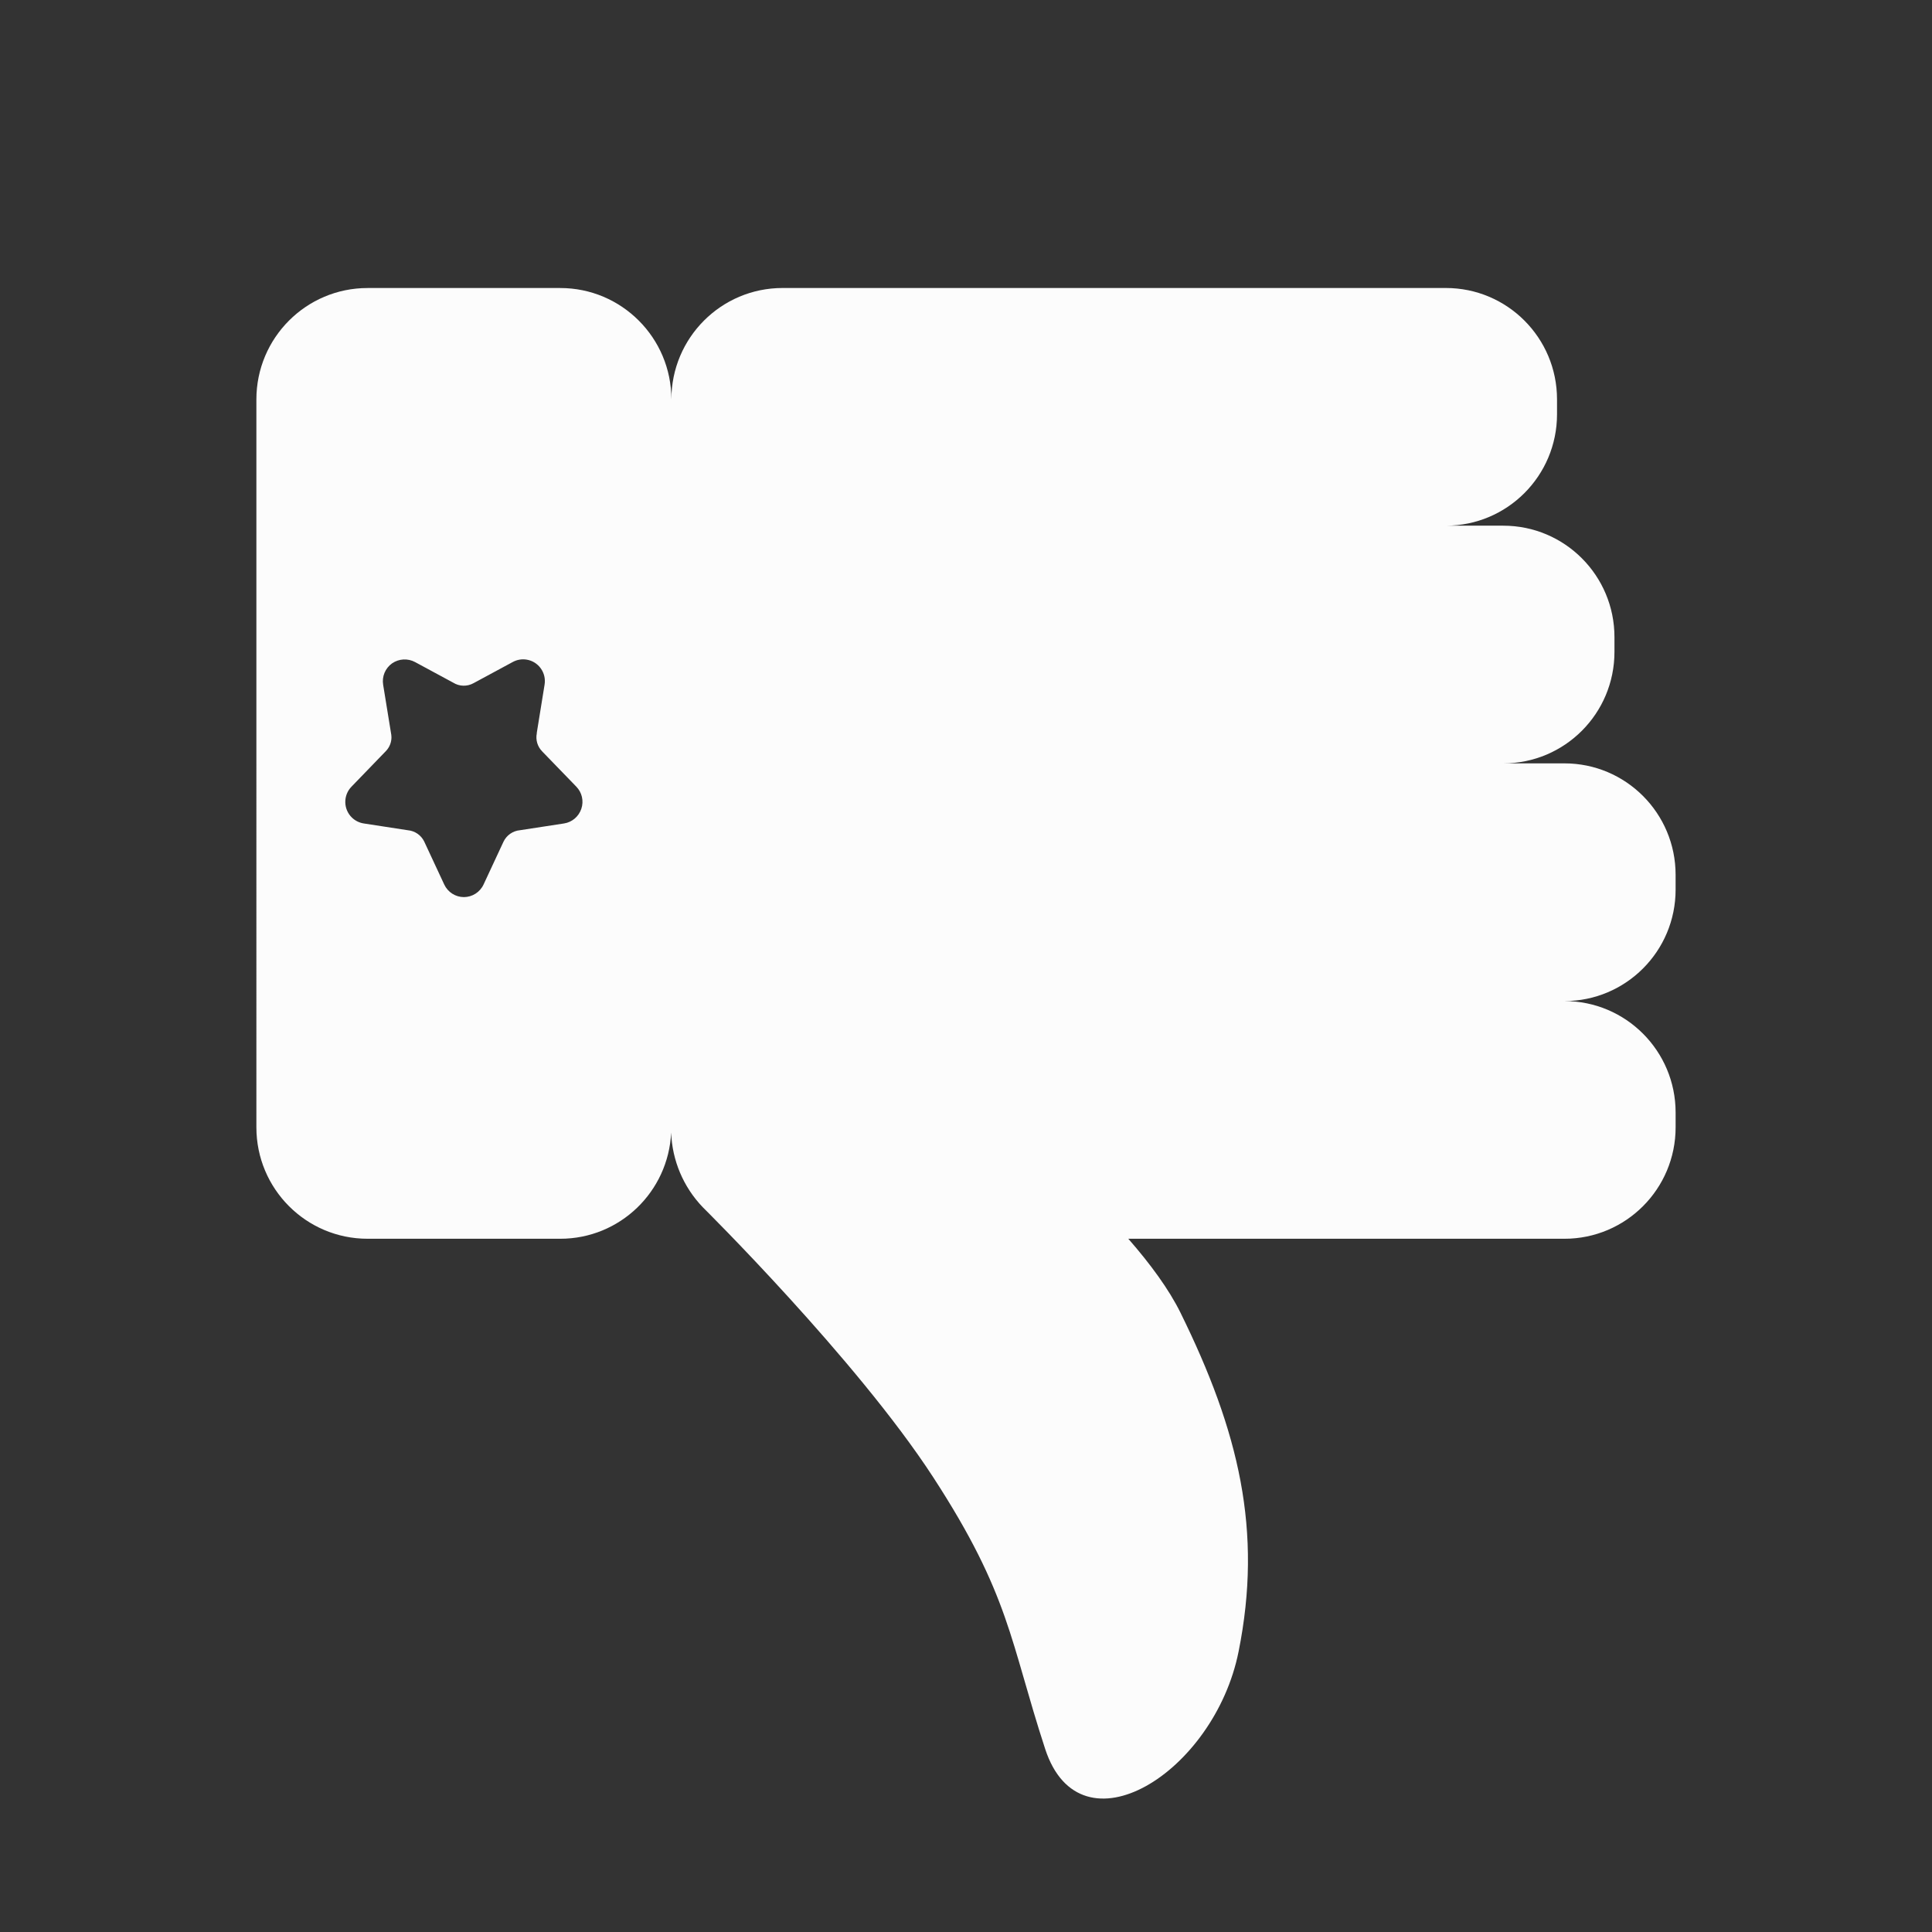
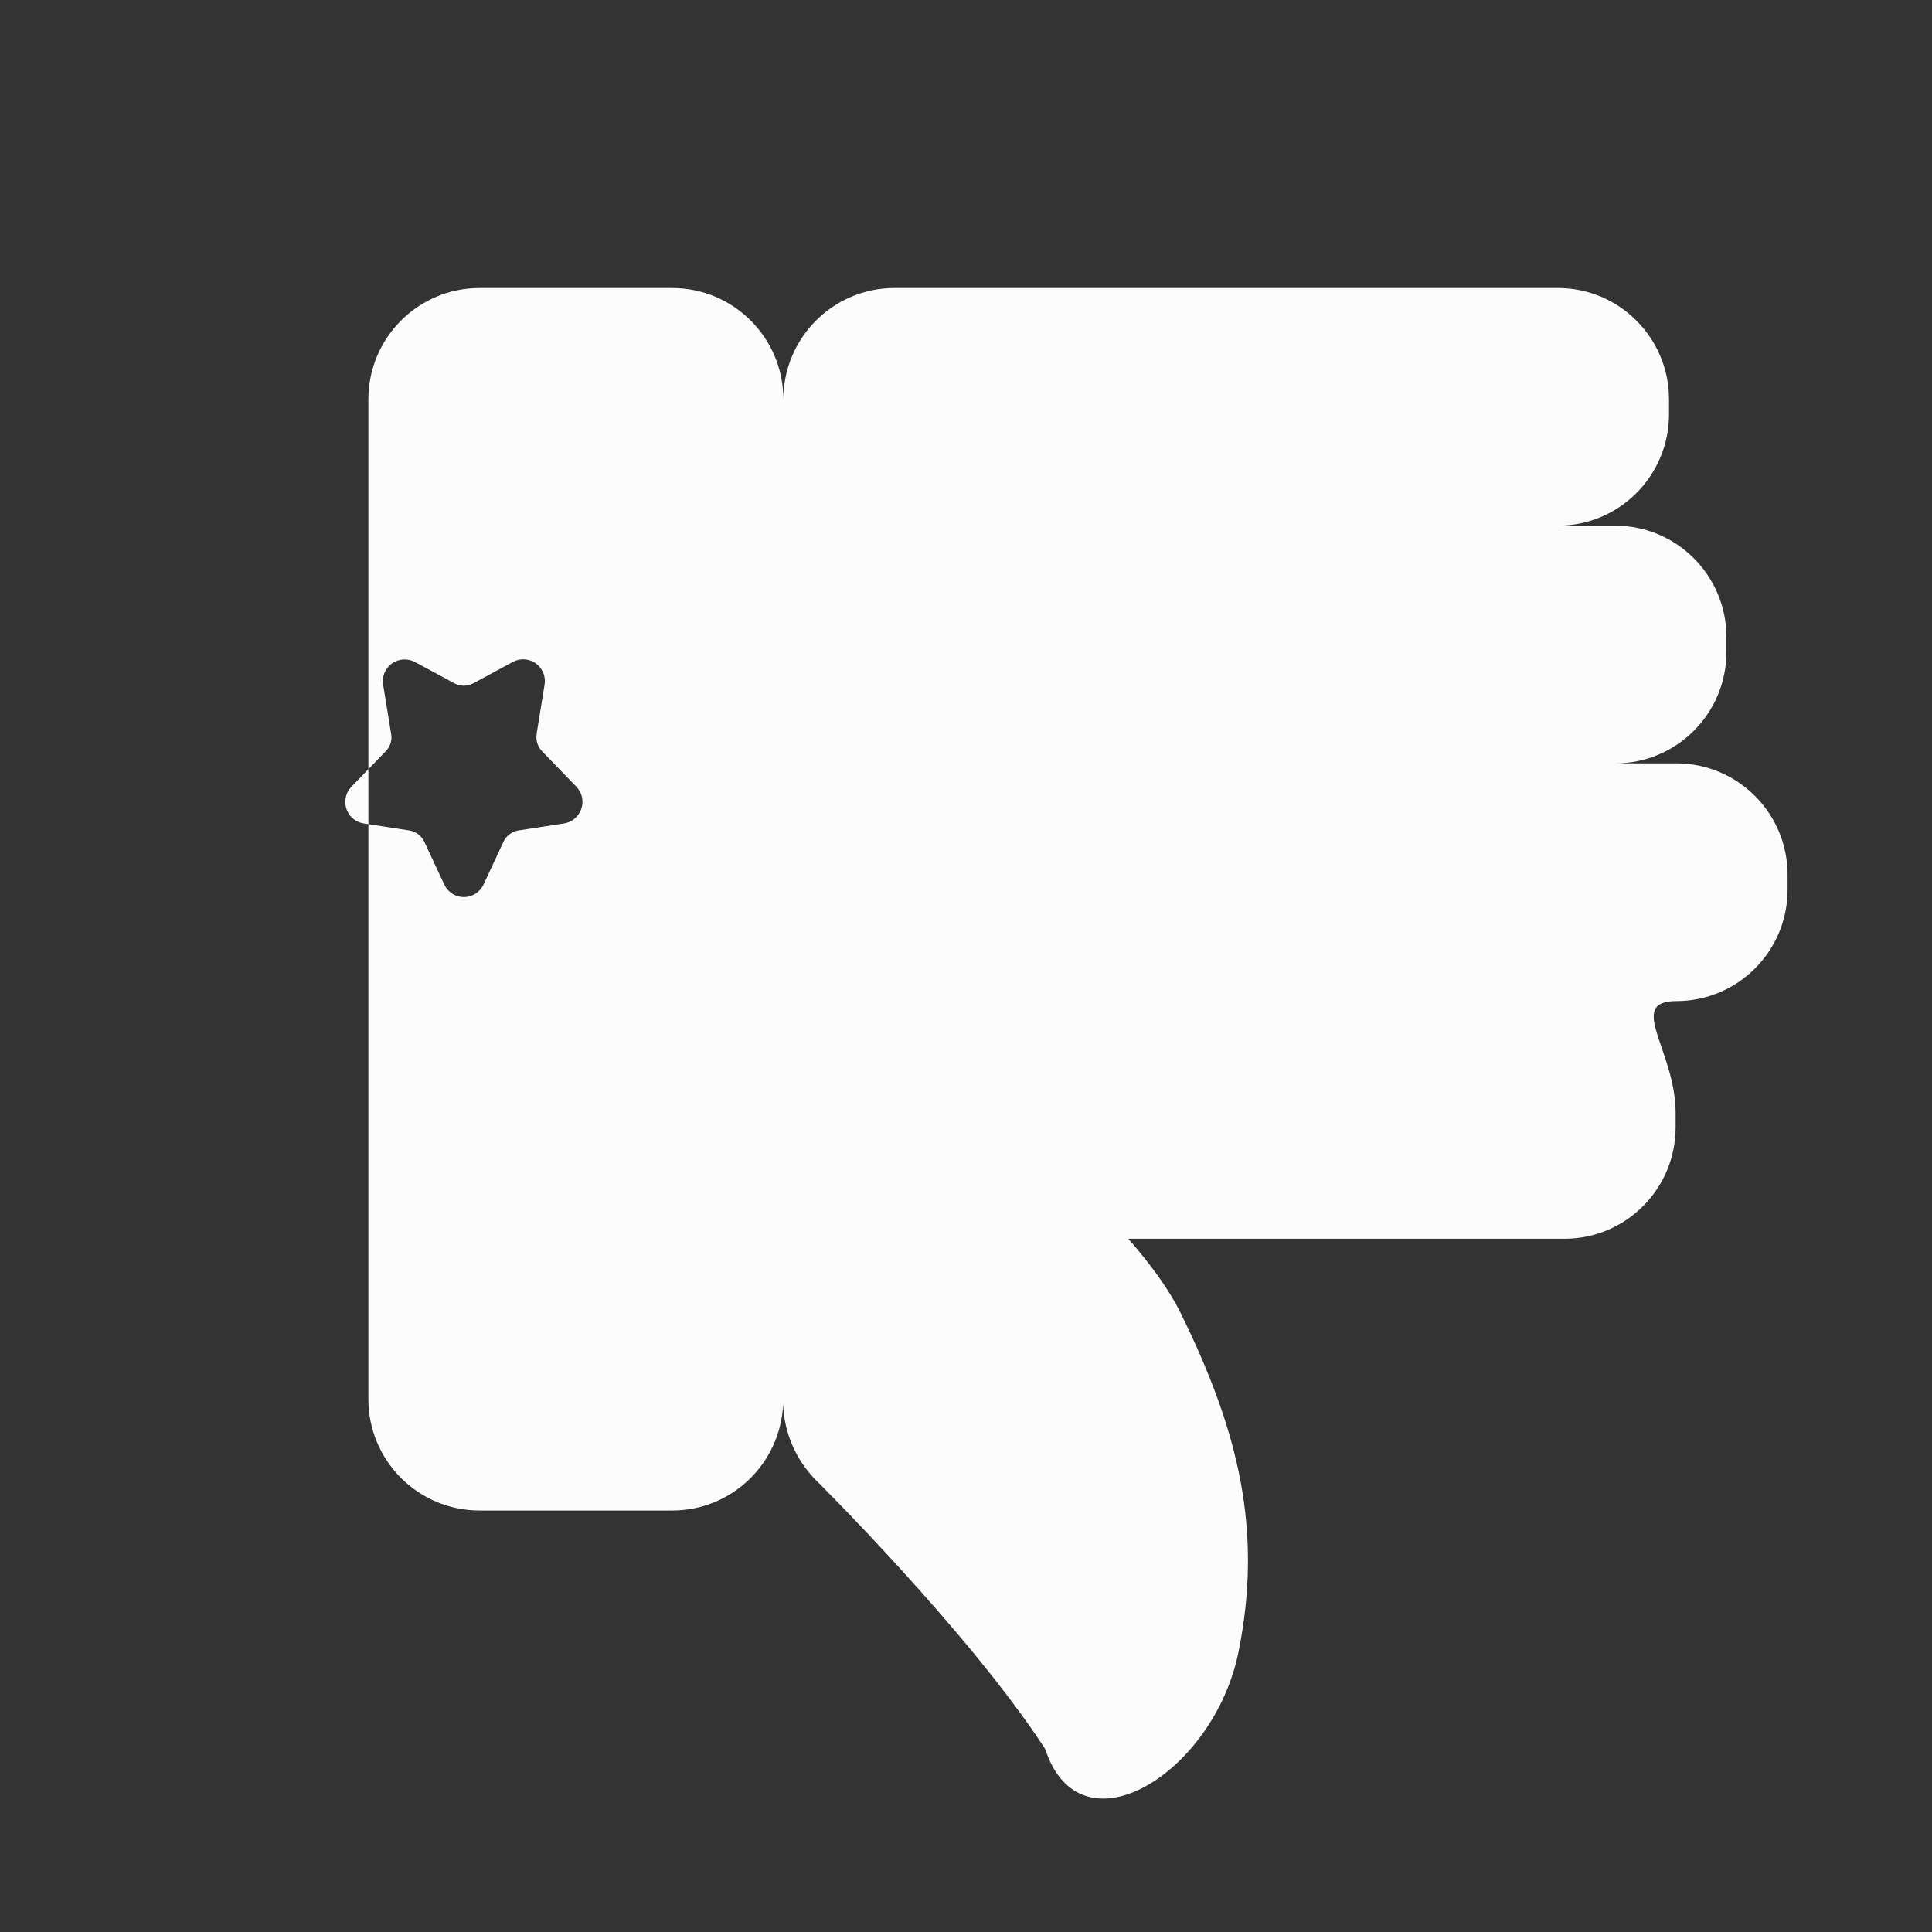
<svg xmlns="http://www.w3.org/2000/svg" version="1.1" id="图层_1" x="0px" y="0px" width="200px" height="200px" viewBox="0 0 200 200" enable-background="new 0 0 200 200" xml:space="preserve">
  <rect x="0" y="0" width="200" height="200" fill="#333333" stroke="none" />
-   <path fill="#FCFCFC" d="M173.459,115.163v1.539c0,6.37-5.152,11.534-11.509,11.534h-0.002h-45.145  c2.298,2.631,4.205,5.236,5.394,7.643c6.063,12.303,8.53,22.591,6.018,35.105c-2.511,12.514-16.375,21.227-20.019,10.069  c-3.645-11.156-3.645-15.91-11.592-28.131c-7.946-12.22-23.863-27.961-23.863-27.961c-1.997-2.082-3.159-4.828-3.263-7.715  c-0.288,6.116-5.308,10.989-11.48,10.989h-19.95c-6.356-0.001-11.507-5.164-11.507-11.534V41.35c0-6.369,5.151-11.533,11.507-11.534  h19.95c6.351,0,11.502,5.159,11.504,11.524c0.003-6.367,5.155-11.527,11.508-11.527h68.666c6.355,0,11.506,5.16,11.507,11.529  c0,0.001,0,0.002,0,0.003v1.54c0,6.369-5.151,11.532-11.507,11.533h5.944c6.356,0,11.508,5.164,11.508,11.533l0,0v1.539  c0,6.369-5.151,11.533-11.506,11.533h-0.002h6.327c6.356-0.002,11.509,5.162,11.511,11.531c0,0.001,0,0.001,0,0.002v1.541  c0,6.37-5.152,11.533-11.509,11.533c0,0,0,0-0.002,0l0,0C168.303,103.629,173.457,108.792,173.459,115.163L173.459,115.163z   M59.66,81.435l-3.535-3.652l-0.002-0.005c-0.485-0.49-0.691-1.191-0.553-1.865c0.005-0.023,0-0.045,0-0.066l0.803-4.965  c0.207-1.227-0.618-2.389-1.843-2.596c-0.503-0.086-1.021,0.004-1.468,0.253l-4.048,2.186c-0.659,0.363-1.46,0.343-2.098-0.056  l-3.947-2.132c-0.756-0.407-1.678-0.354-2.384,0.136c-0.704,0.5-1.061,1.357-0.922,2.209l0.843,5.187  c0.008,0.081,0.018,0.161,0.018,0.249c0,0.544-0.21,1.039-0.553,1.408c-0.003,0.002,0,0.004-0.003,0.004l-3.585,3.709  c-0.867,0.893-0.848,2.32,0.041,3.189c0.337,0.329,0.767,0.543,1.232,0.615l4.561,0.702c0.724,0.063,1.363,0.499,1.688,1.15  l2.081,4.466c0.368,0.793,1.159,1.302,2.033,1.306c0.875-0.002,1.671-0.511,2.04-1.306l2.061-4.424  c0.31-0.658,0.955-1.129,1.718-1.195l4.552-0.699c0.834-0.129,1.518-0.713,1.79-1.518C60.45,82.924,60.249,82.039,59.66,81.435z" />
+   <path fill="#FCFCFC" d="M173.459,115.163v1.539c0,6.37-5.152,11.534-11.509,11.534h-0.002h-45.145  c2.298,2.631,4.205,5.236,5.394,7.643c6.063,12.303,8.53,22.591,6.018,35.105c-2.511,12.514-16.375,21.227-20.019,10.069  c-7.946-12.22-23.863-27.961-23.863-27.961c-1.997-2.082-3.159-4.828-3.263-7.715  c-0.288,6.116-5.308,10.989-11.48,10.989h-19.95c-6.356-0.001-11.507-5.164-11.507-11.534V41.35c0-6.369,5.151-11.533,11.507-11.534  h19.95c6.351,0,11.502,5.159,11.504,11.524c0.003-6.367,5.155-11.527,11.508-11.527h68.666c6.355,0,11.506,5.16,11.507,11.529  c0,0.001,0,0.002,0,0.003v1.54c0,6.369-5.151,11.532-11.507,11.533h5.944c6.356,0,11.508,5.164,11.508,11.533l0,0v1.539  c0,6.369-5.151,11.533-11.506,11.533h-0.002h6.327c6.356-0.002,11.509,5.162,11.511,11.531c0,0.001,0,0.001,0,0.002v1.541  c0,6.37-5.152,11.533-11.509,11.533c0,0,0,0-0.002,0l0,0C168.303,103.629,173.457,108.792,173.459,115.163L173.459,115.163z   M59.66,81.435l-3.535-3.652l-0.002-0.005c-0.485-0.49-0.691-1.191-0.553-1.865c0.005-0.023,0-0.045,0-0.066l0.803-4.965  c0.207-1.227-0.618-2.389-1.843-2.596c-0.503-0.086-1.021,0.004-1.468,0.253l-4.048,2.186c-0.659,0.363-1.46,0.343-2.098-0.056  l-3.947-2.132c-0.756-0.407-1.678-0.354-2.384,0.136c-0.704,0.5-1.061,1.357-0.922,2.209l0.843,5.187  c0.008,0.081,0.018,0.161,0.018,0.249c0,0.544-0.21,1.039-0.553,1.408c-0.003,0.002,0,0.004-0.003,0.004l-3.585,3.709  c-0.867,0.893-0.848,2.32,0.041,3.189c0.337,0.329,0.767,0.543,1.232,0.615l4.561,0.702c0.724,0.063,1.363,0.499,1.688,1.15  l2.081,4.466c0.368,0.793,1.159,1.302,2.033,1.306c0.875-0.002,1.671-0.511,2.04-1.306l2.061-4.424  c0.31-0.658,0.955-1.129,1.718-1.195l4.552-0.699c0.834-0.129,1.518-0.713,1.79-1.518C60.45,82.924,60.249,82.039,59.66,81.435z" />
</svg>